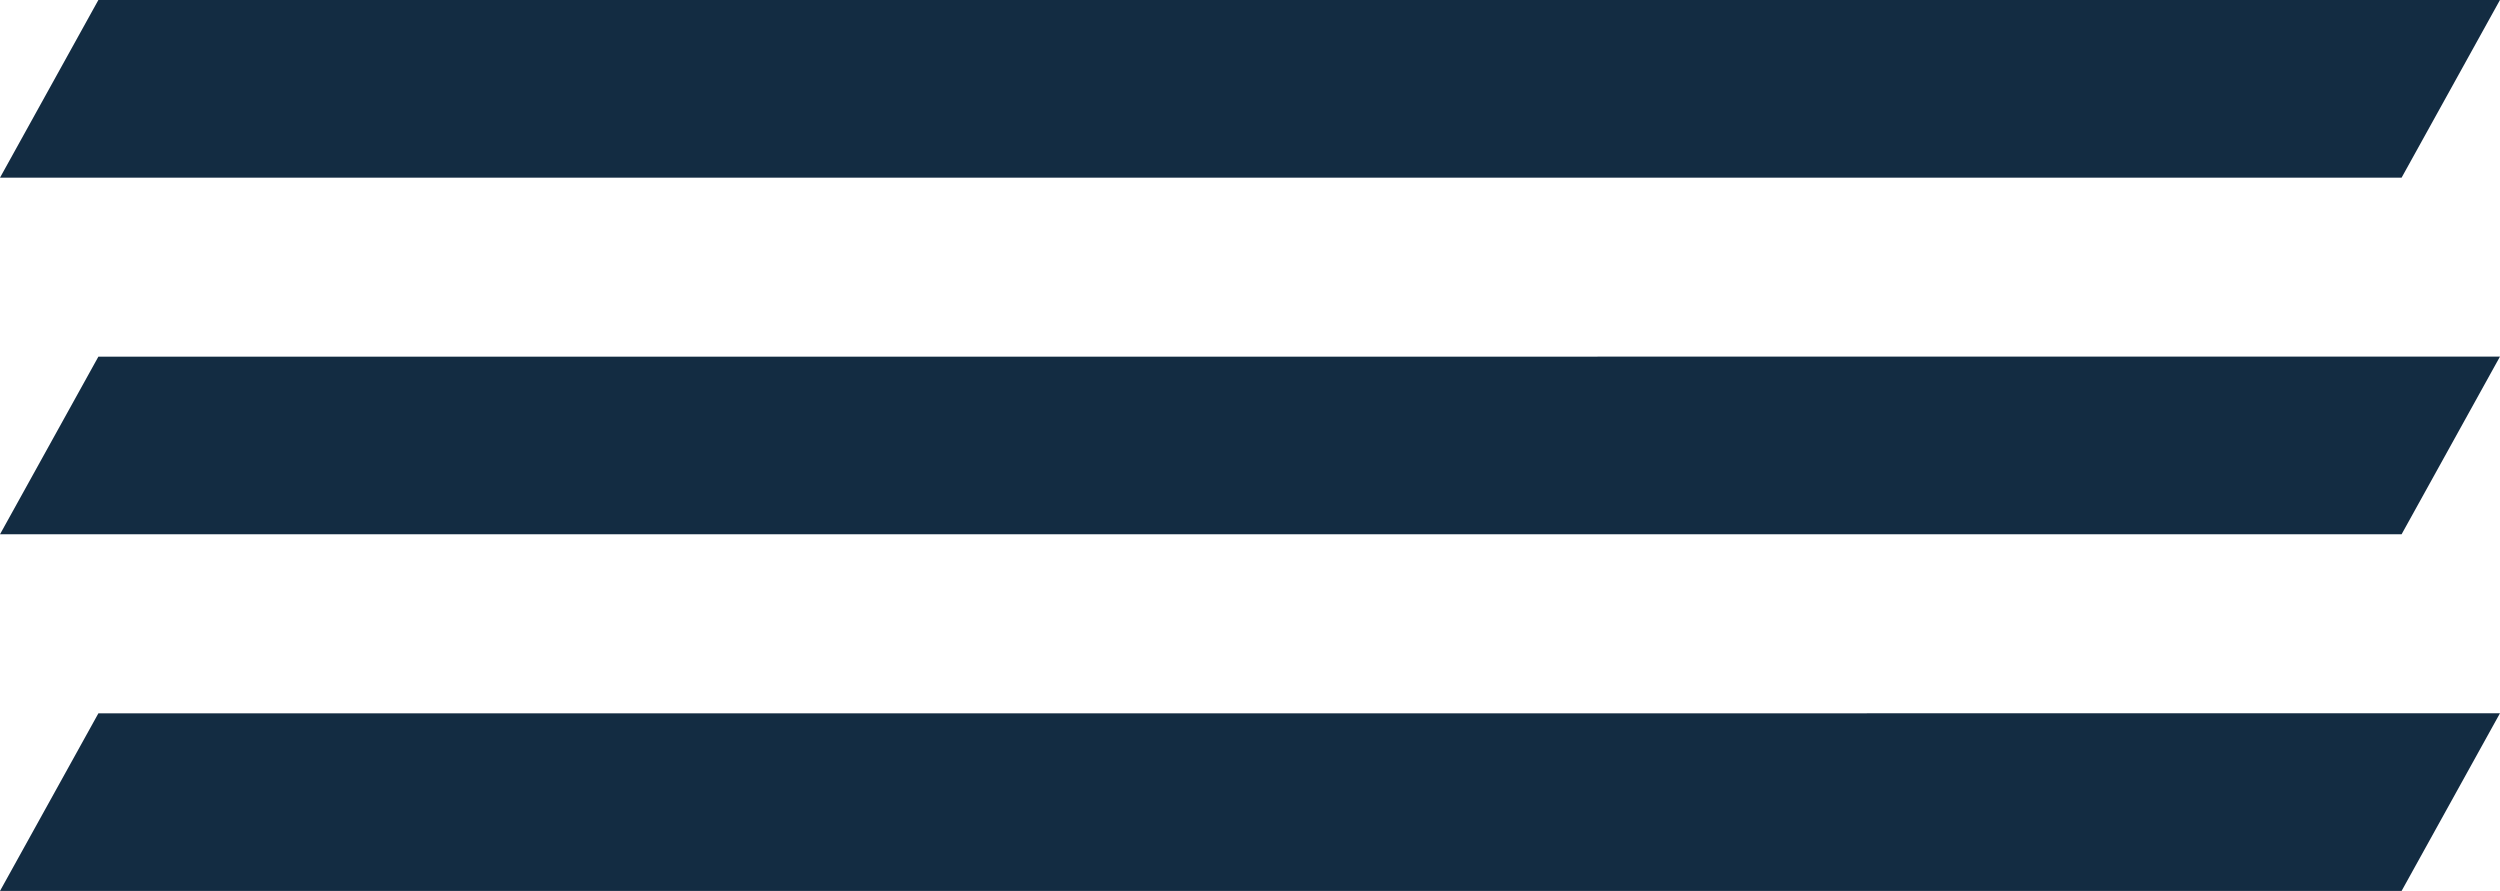
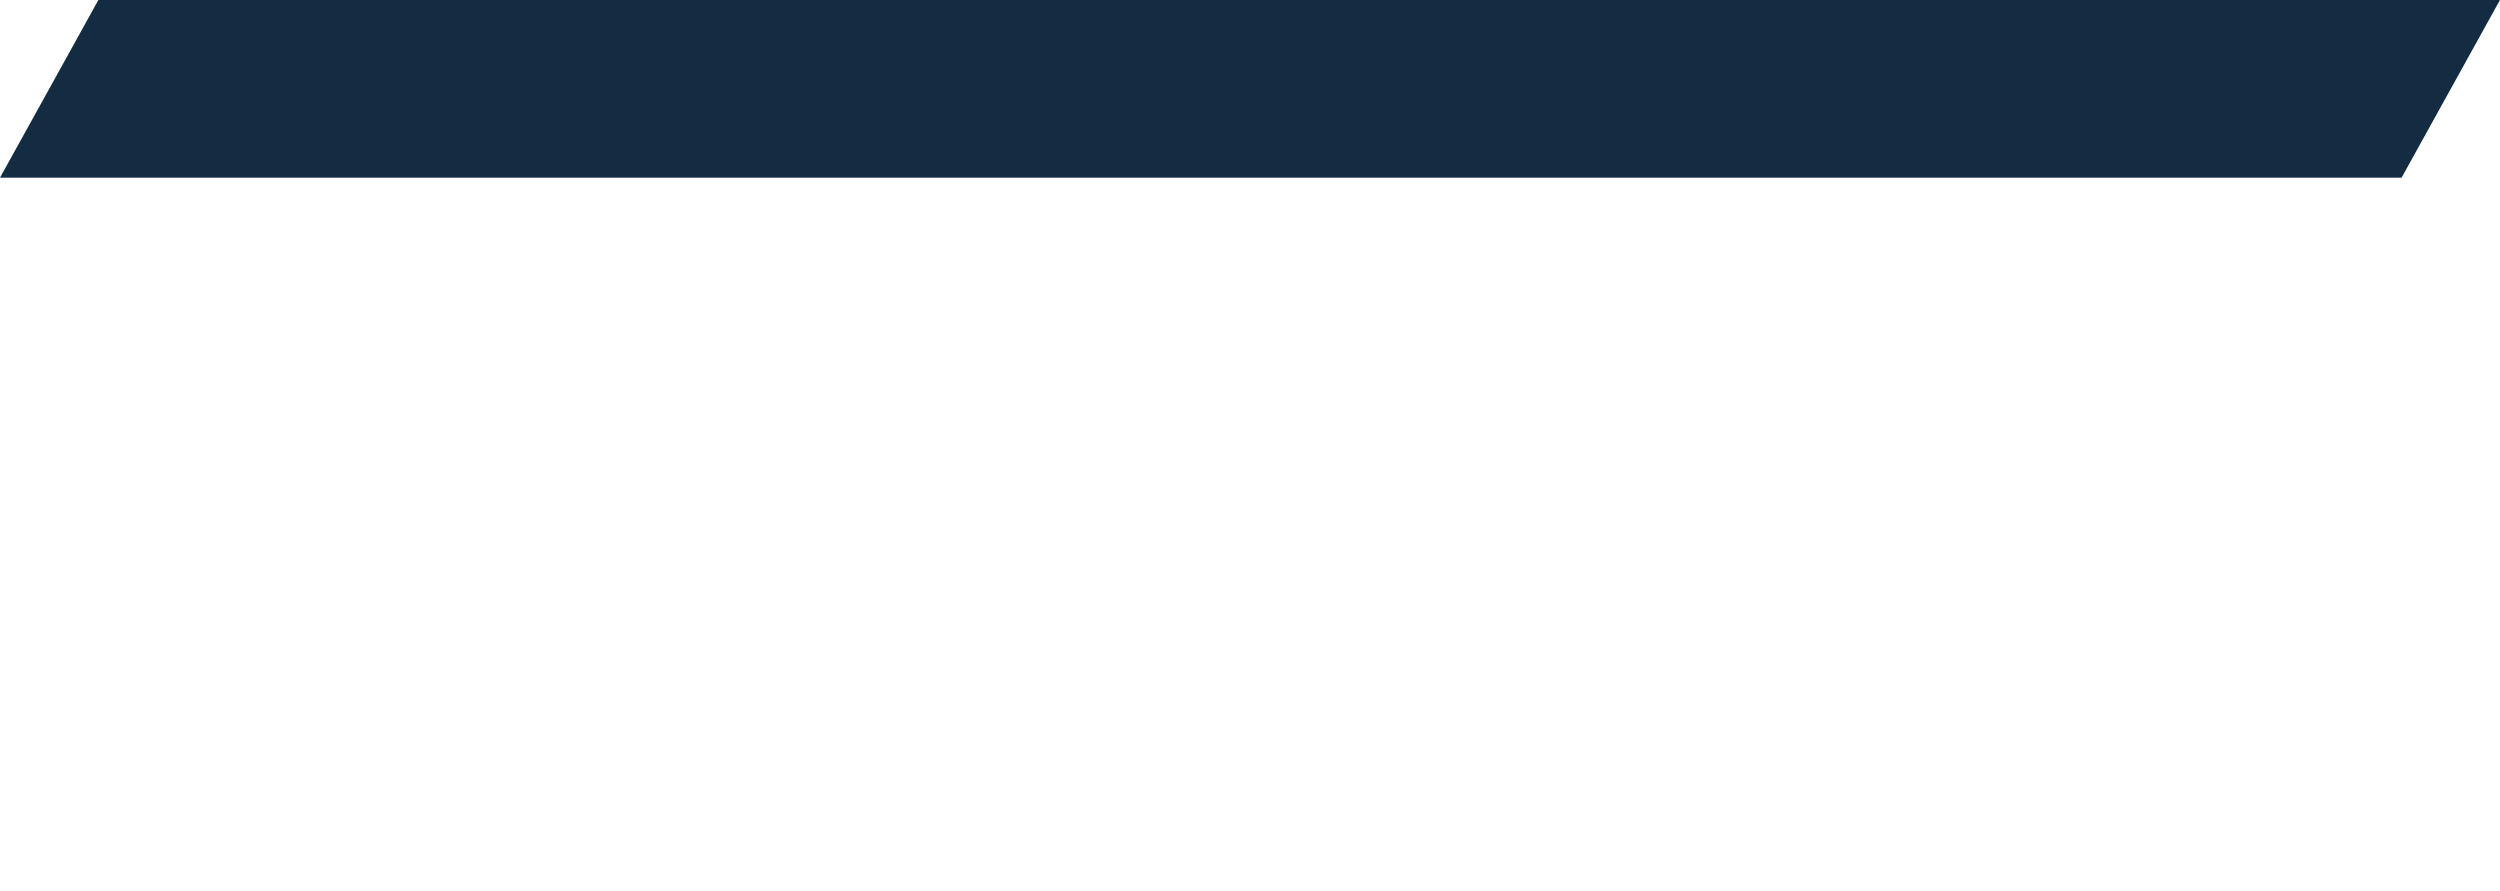
<svg xmlns="http://www.w3.org/2000/svg" width="57.688" height="20.56" viewBox="0 0 57.688 20.56">
  <g id="Group_119" data-name="Group 119" transform="translate(0 0)">
    <path id="Path_27" data-name="Path 27" d="M2.27,0,0,4.1H55.417L57.687,0Z" fill="#132c42" />
-     <path id="Path_28" data-name="Path 28" d="M2.27,12.182,0,16.281H55.417l2.27-4.1Z" transform="translate(0 -3.952)" fill="#132c42" />
-     <path id="Path_29" data-name="Path 29" d="M2.27,24.365,0,28.463H55.417l2.27-4.1Z" transform="translate(0 -7.904)" fill="#132c42" />
  </g>
</svg>